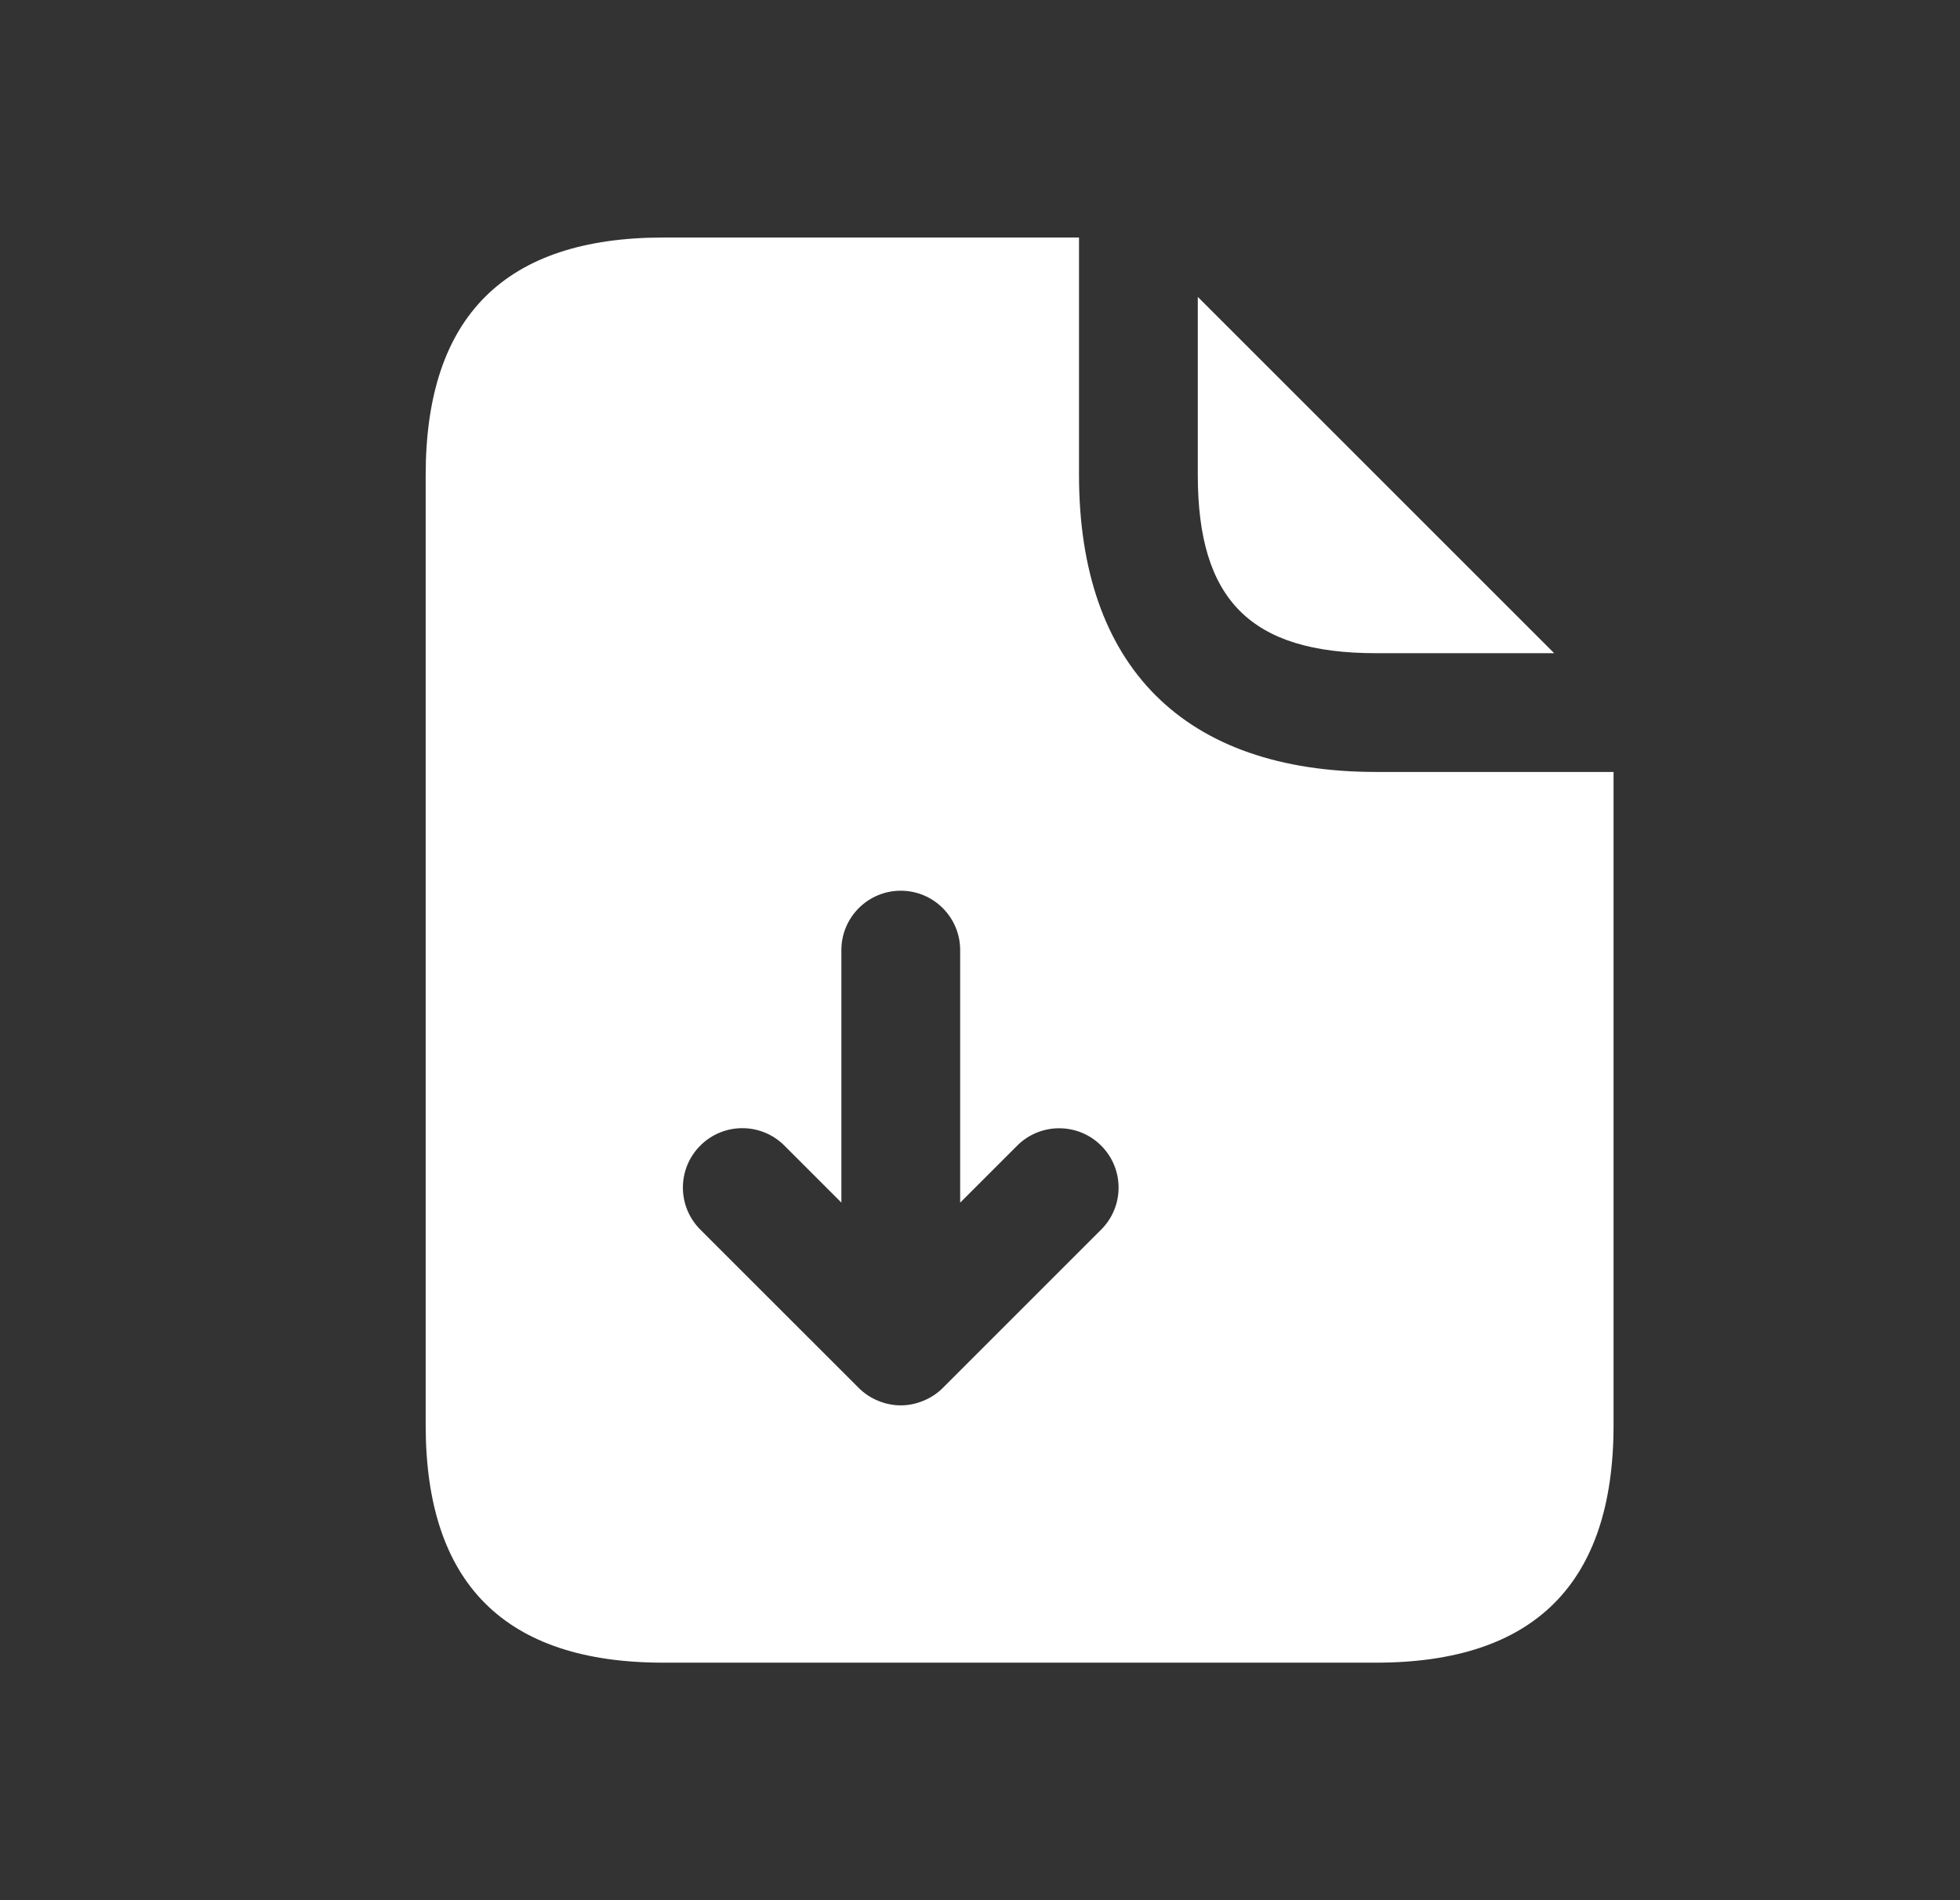
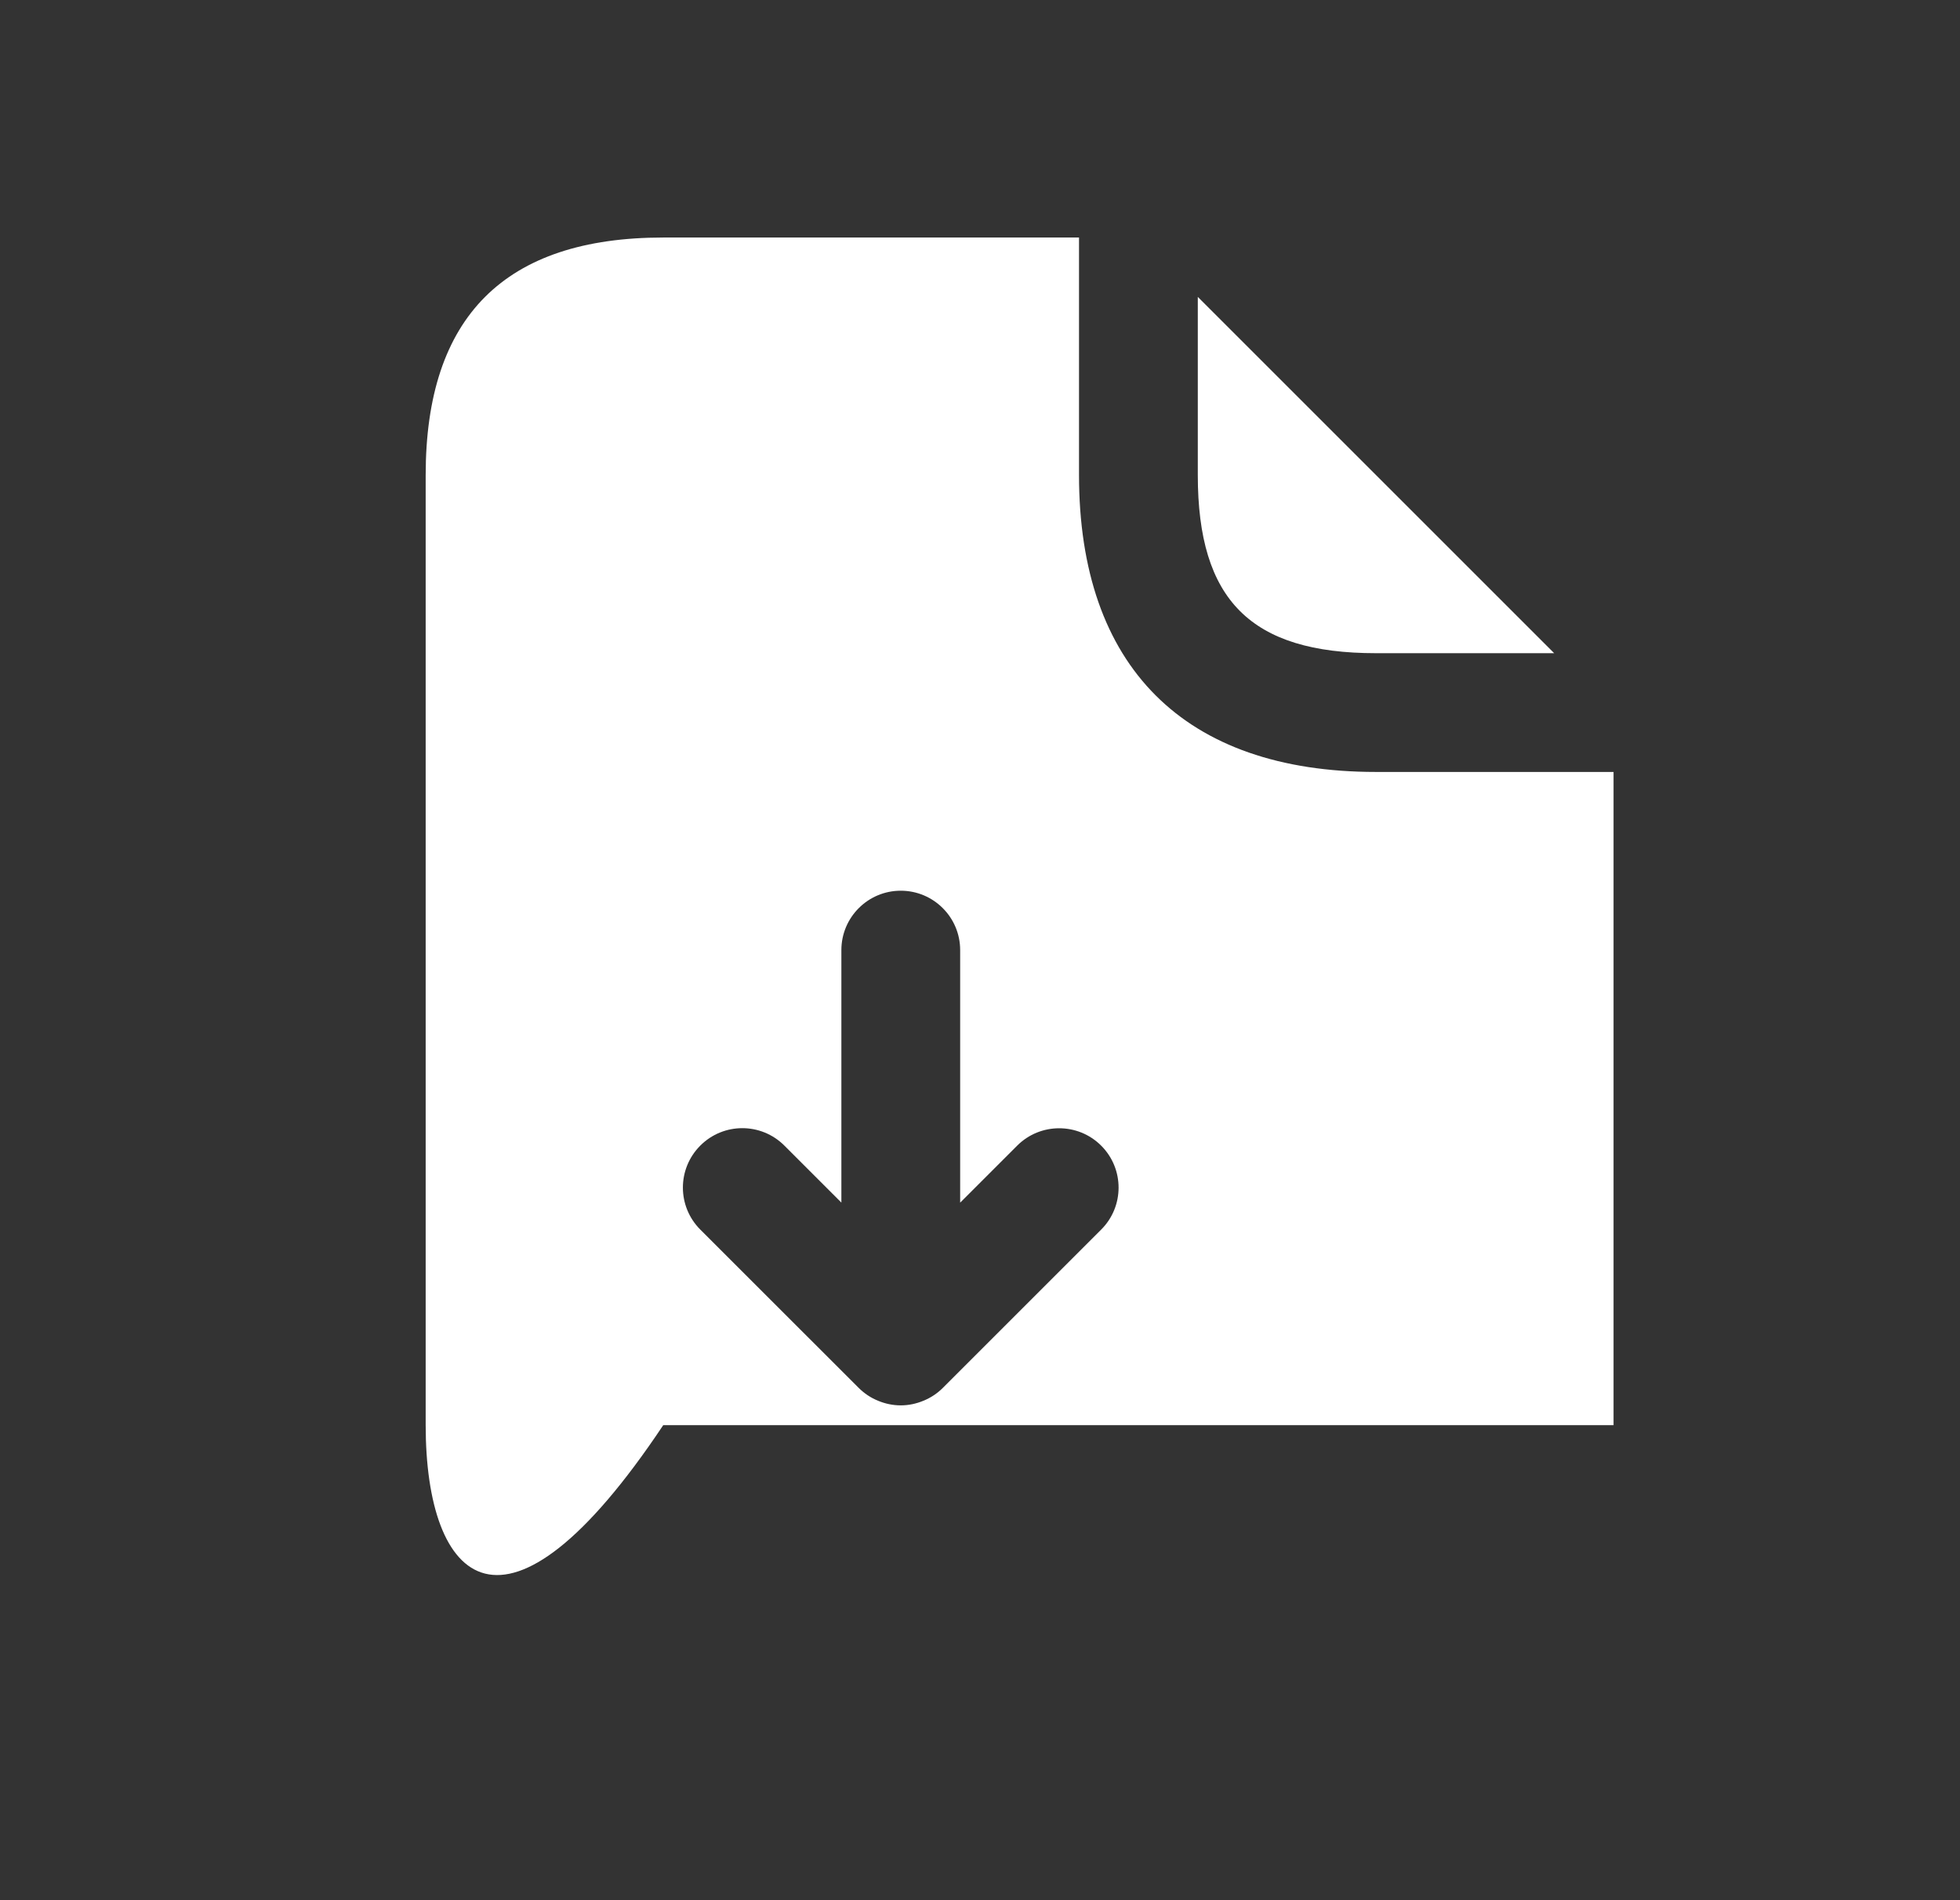
<svg xmlns="http://www.w3.org/2000/svg" width="33" height="32" viewBox="0 0 33 32" fill="none">
  <rect x="0" y="0" width="33" height="32" fill="#333333" stroke="none" />
-   <path d="M20.167 8V5L26.167 11H23.167C21.06 11 20.167 10.107 20.167 8ZM27.167 13V24C27.167 26.667 25.834 28 23.167 28H11.167C8.5 28 7.167 26.667 7.167 24V8C7.167 5.333 8.5 4 11.167 4H18.167V8C18.167 11.227 19.94 13 23.167 13H27.167ZM18.54 19.293C18.15 18.903 17.516 18.903 17.126 19.293L16.166 20.253V16C16.166 15.448 15.718 15 15.166 15C14.614 15 14.166 15.448 14.166 16V20.252L13.206 19.292C12.815 18.901 12.182 18.901 11.791 19.292C11.4 19.683 11.4 20.316 11.791 20.707L14.458 23.373C14.55 23.465 14.66 23.539 14.783 23.589C14.905 23.64 15.035 23.667 15.166 23.667C15.296 23.667 15.425 23.64 15.548 23.589C15.671 23.539 15.782 23.465 15.874 23.373L18.54 20.707C18.931 20.317 18.931 19.683 18.54 19.293Z" fill="white" />
+   <path d="M20.167 8V5L26.167 11H23.167C21.06 11 20.167 10.107 20.167 8ZM27.167 13V24H11.167C8.5 28 7.167 26.667 7.167 24V8C7.167 5.333 8.5 4 11.167 4H18.167V8C18.167 11.227 19.94 13 23.167 13H27.167ZM18.54 19.293C18.15 18.903 17.516 18.903 17.126 19.293L16.166 20.253V16C16.166 15.448 15.718 15 15.166 15C14.614 15 14.166 15.448 14.166 16V20.252L13.206 19.292C12.815 18.901 12.182 18.901 11.791 19.292C11.4 19.683 11.4 20.316 11.791 20.707L14.458 23.373C14.55 23.465 14.66 23.539 14.783 23.589C14.905 23.64 15.035 23.667 15.166 23.667C15.296 23.667 15.425 23.64 15.548 23.589C15.671 23.539 15.782 23.465 15.874 23.373L18.54 20.707C18.931 20.317 18.931 19.683 18.54 19.293Z" fill="white" />
</svg>